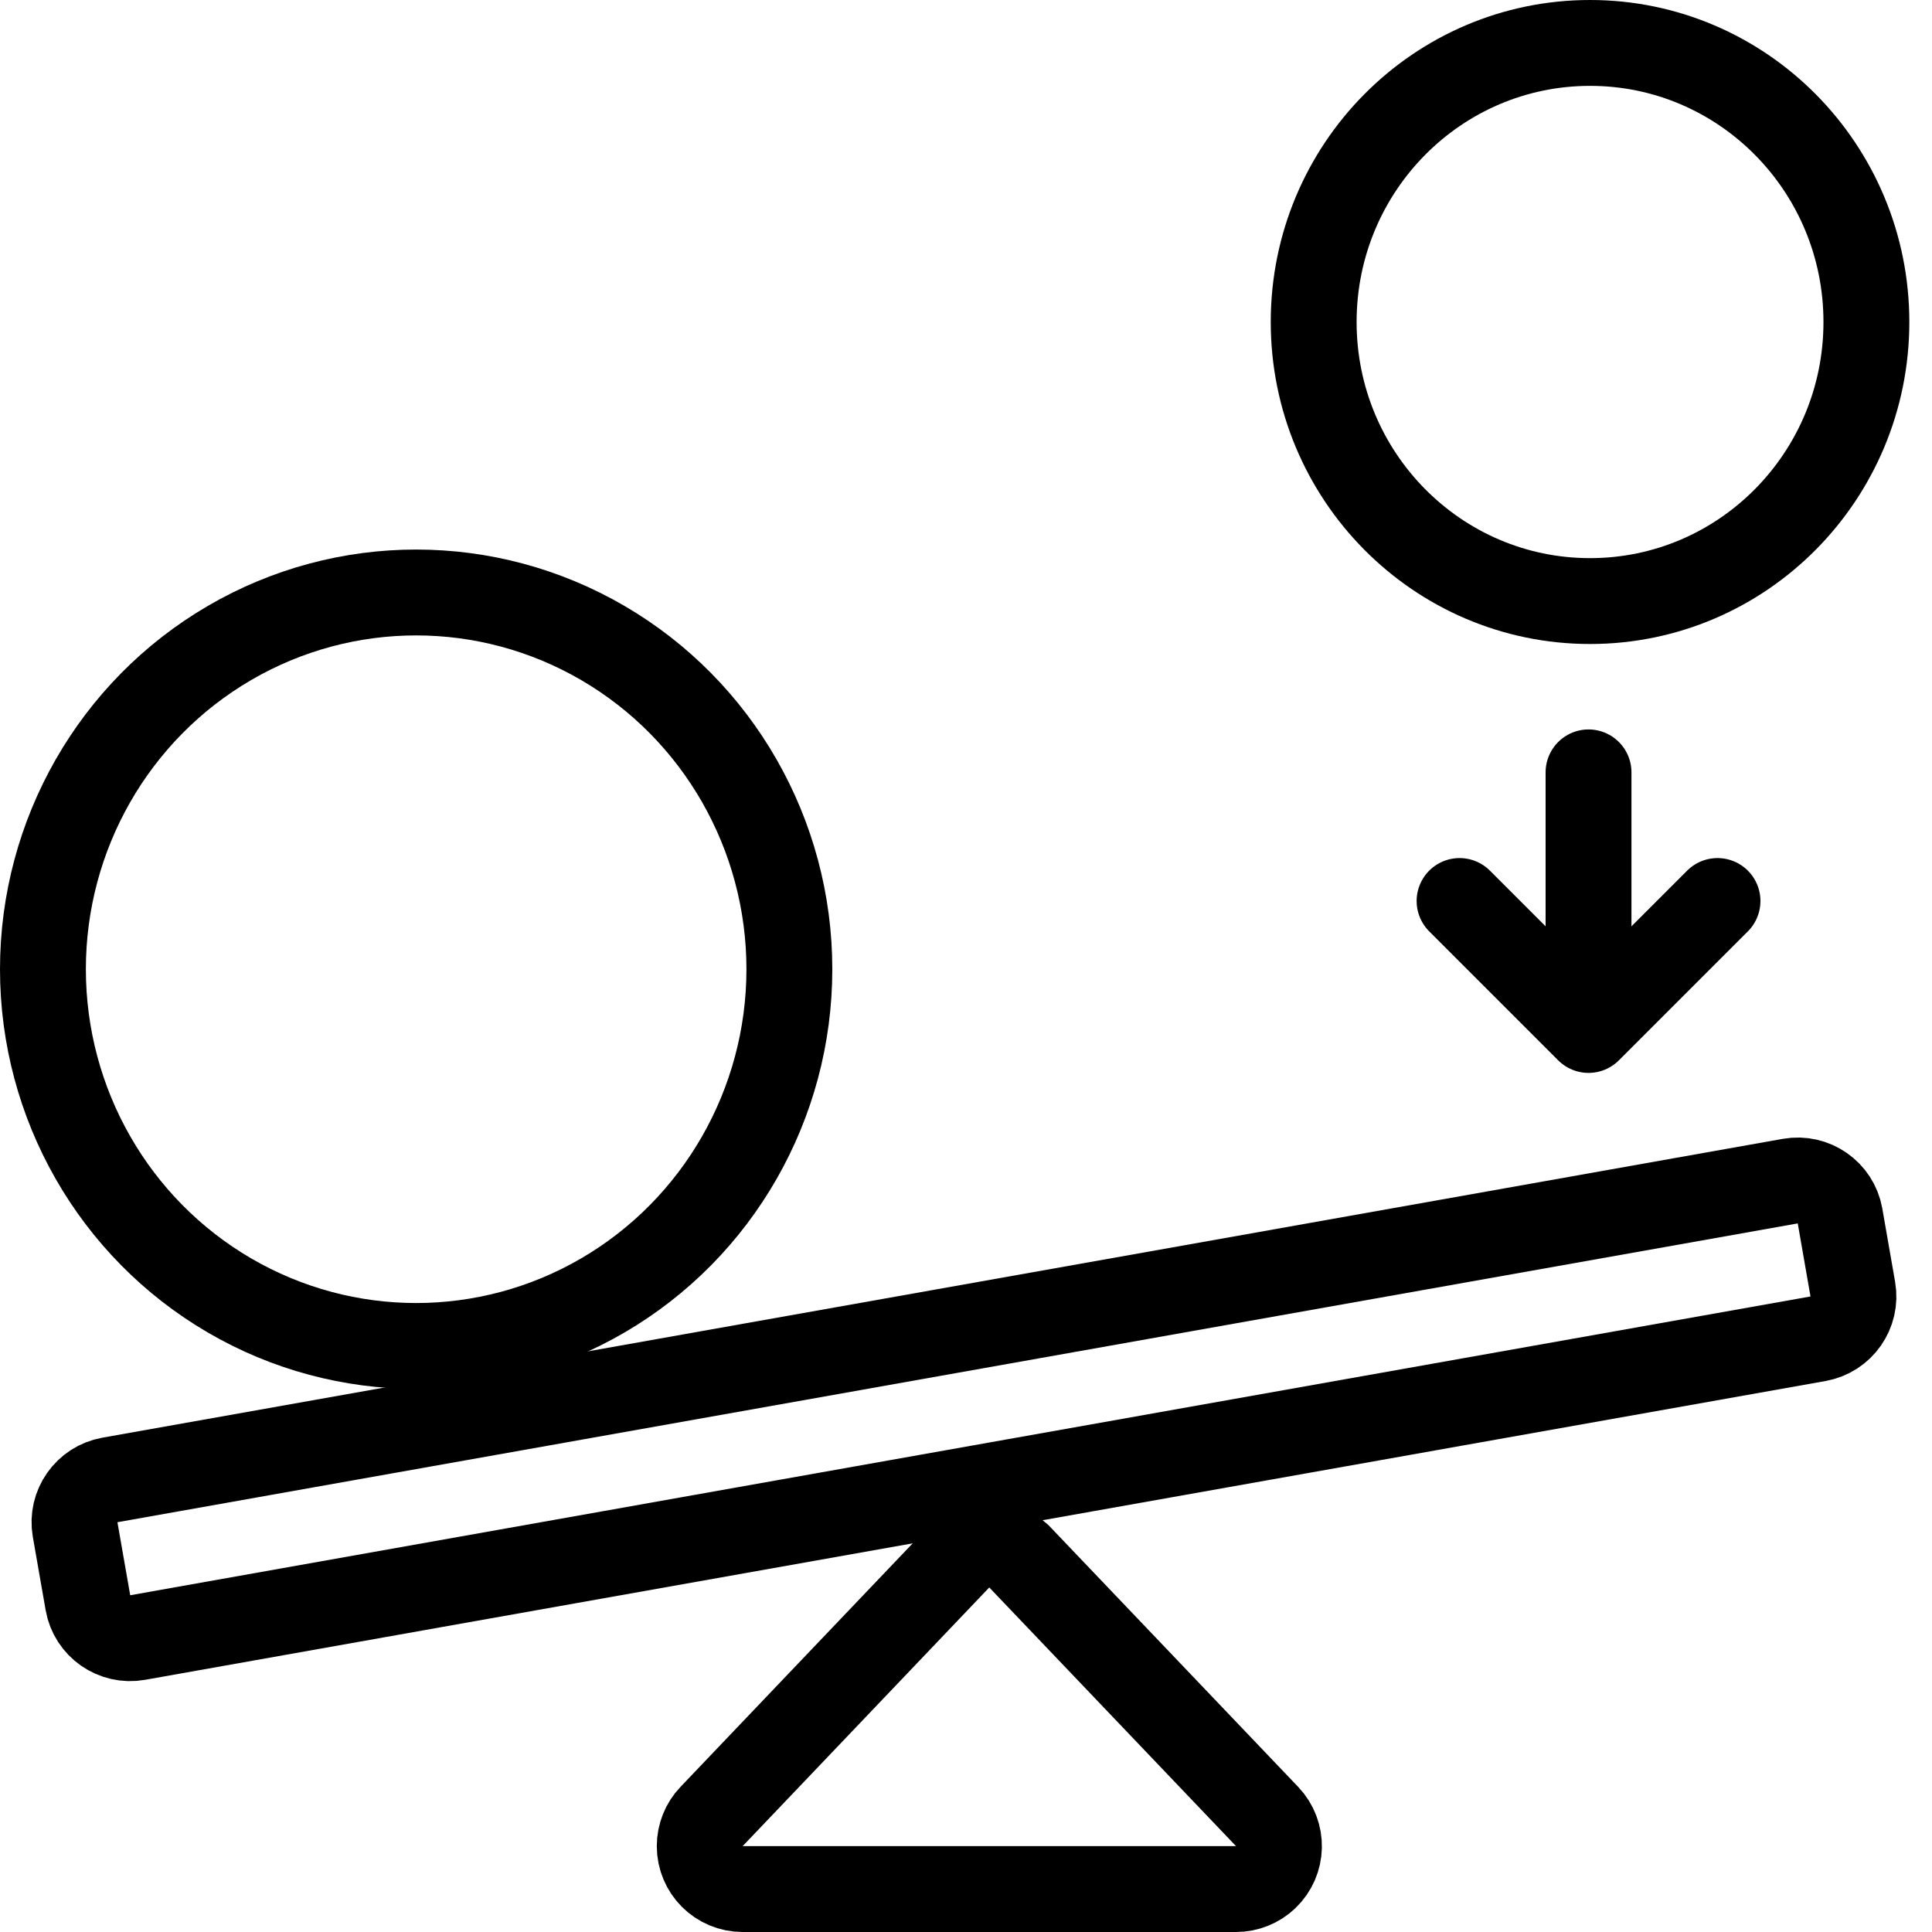
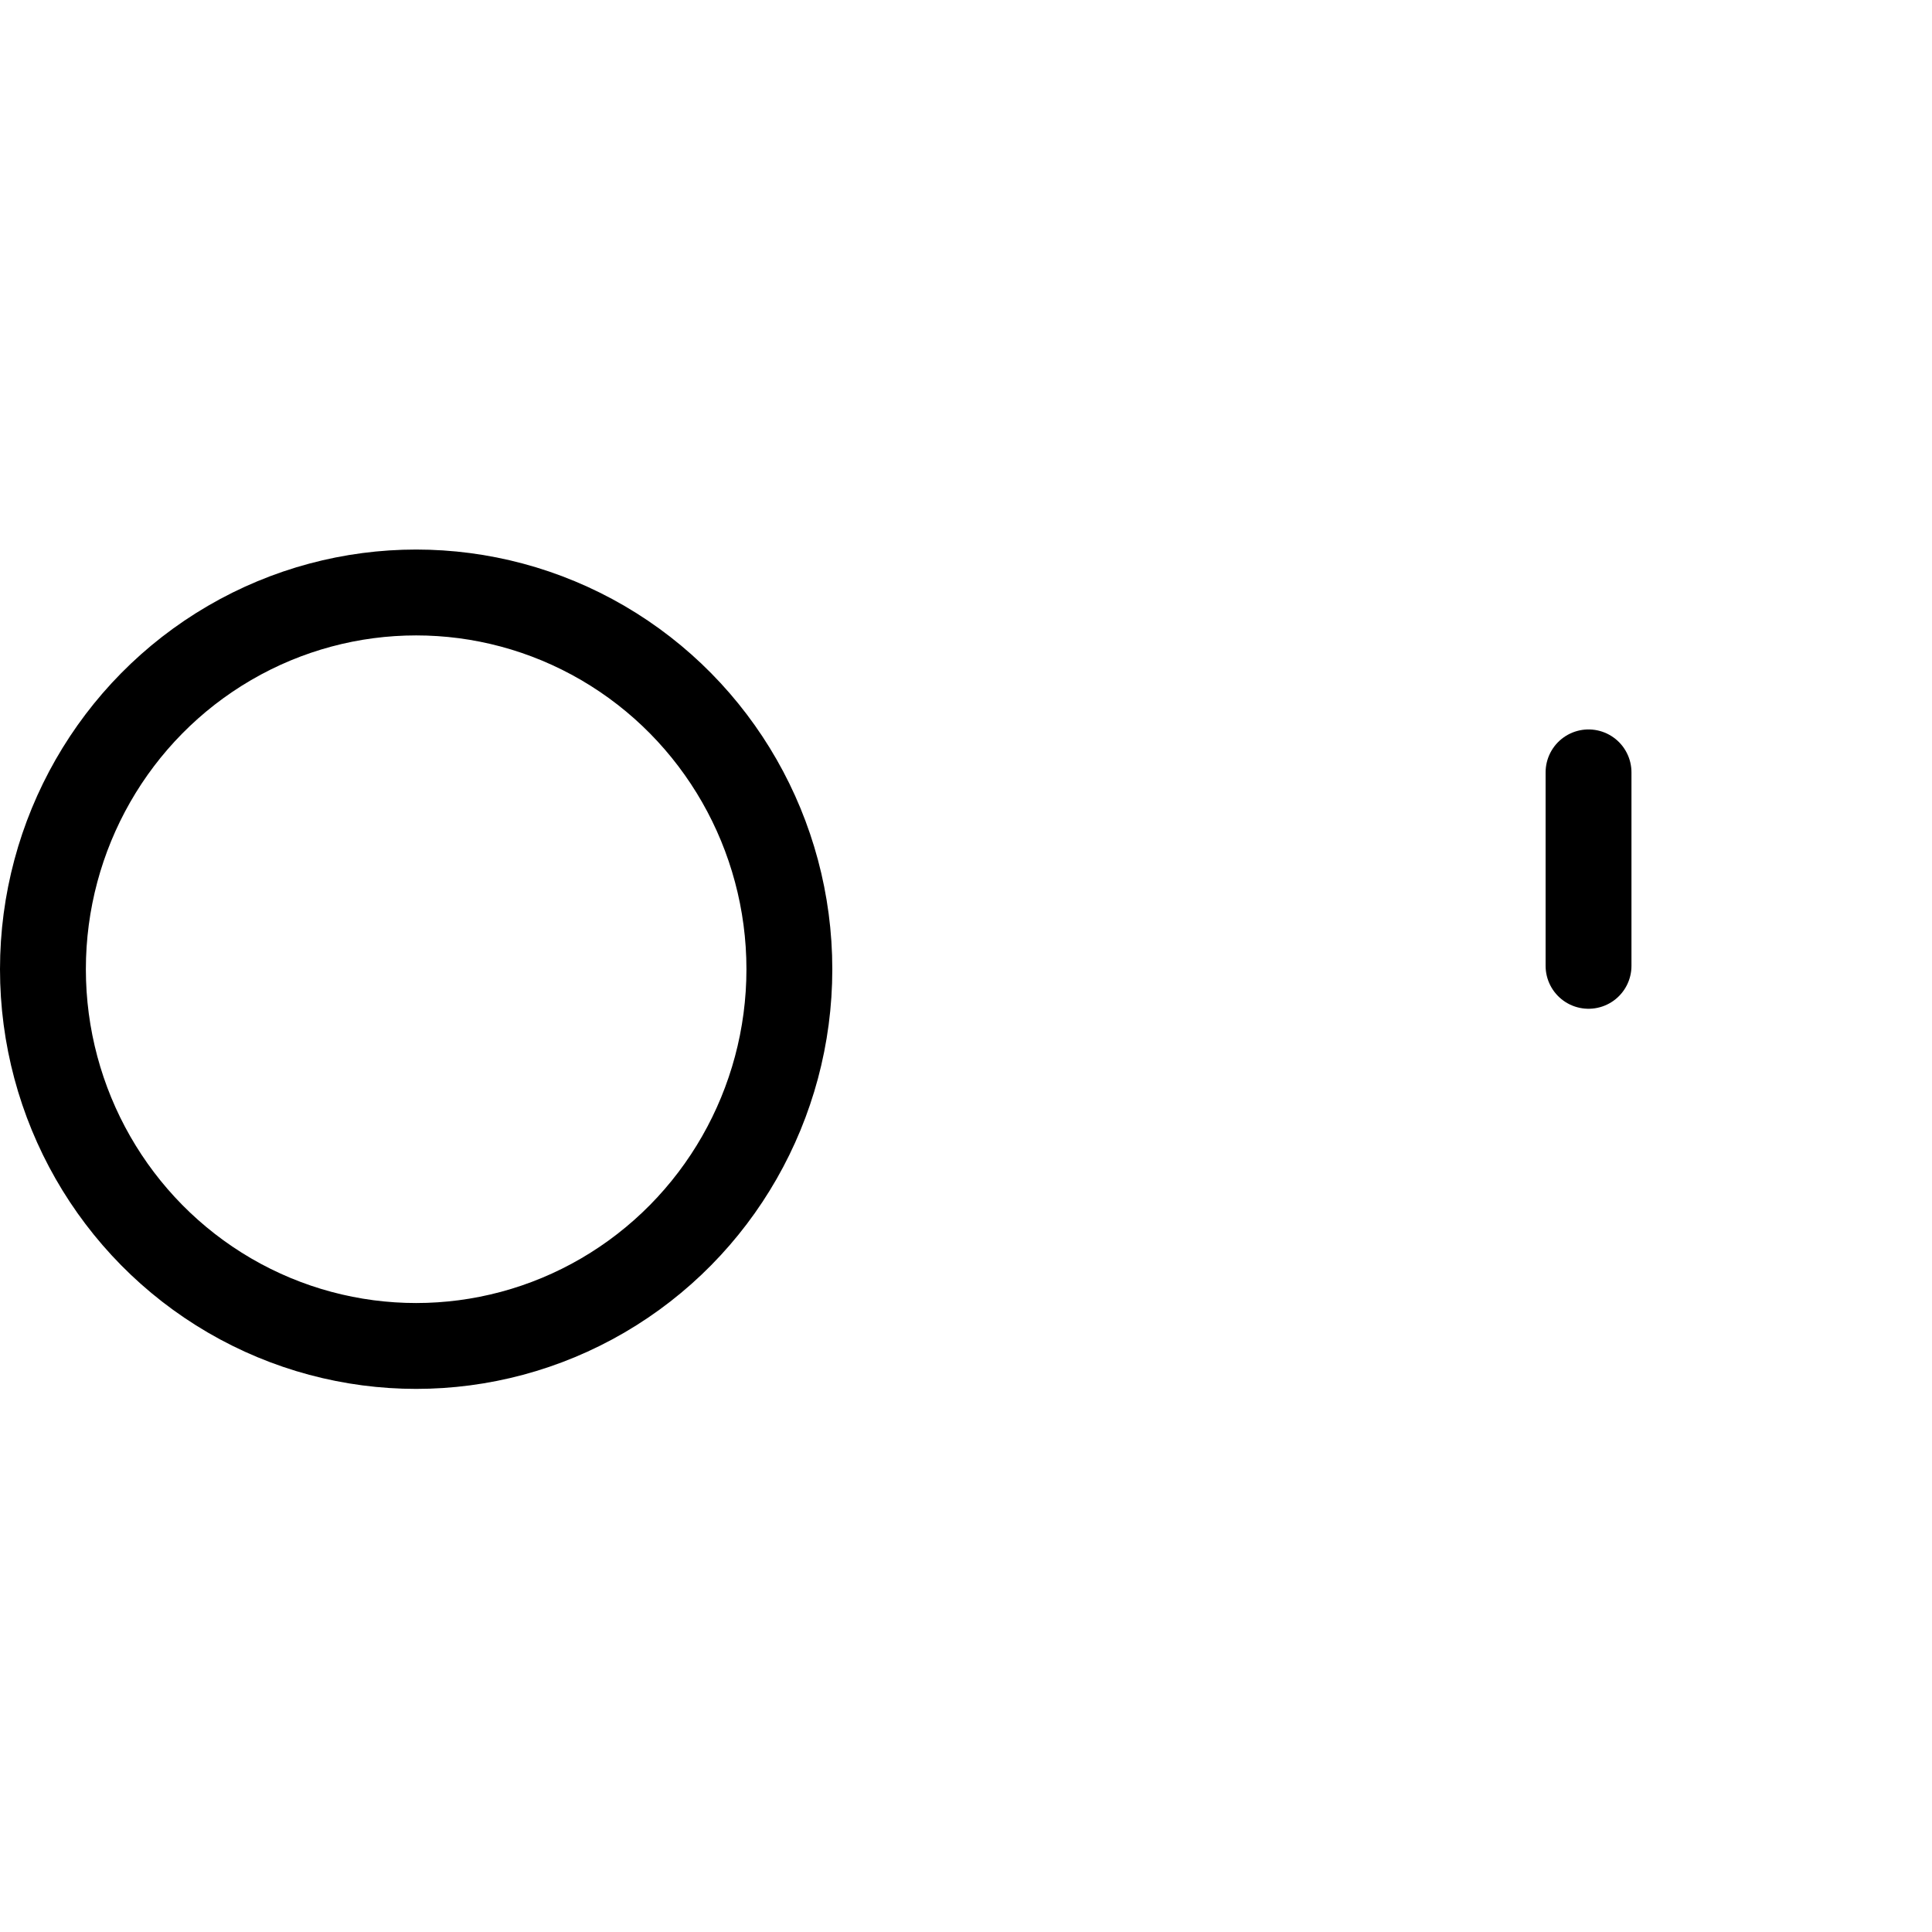
<svg xmlns="http://www.w3.org/2000/svg" width="45px" height="45px" viewBox="0 0 45 45" version="1.1">
  <title>Group 88</title>
  <g id="FXM" stroke="none" stroke-width="1" fill="none" fill-rule="evenodd">
    <g id="FXM---Detail---1" transform="translate(-543, -3706)">
      <g id="條款" transform="translate(203, 3627)">
        <g id="Group-50" transform="translate(340, 77)">
          <g id="Group-88" transform="translate(0, 2)">
-             <rect id="Rectangle" x="0" y="0" width="45" height="45" />
-             <path d="M23.02,35.974 C23.269,35.968 23.521,36.055 23.719,36.236 L23.719,36.236 L29.513,42.31 C29.704,42.51 29.795,42.768 29.789,43.024 C29.783,43.28 29.679,43.533 29.479,43.724 C29.294,43.901 29.046,44 28.789,44 L28.789,44 L17.298,44 C17.021,44 16.771,43.888 16.59,43.707 C16.409,43.526 16.298,43.276 16.298,43 C16.298,42.743 16.396,42.496 16.574,42.31 L16.574,42.31 L22.32,36.283 C22.51,36.083 22.764,35.98 23.02,35.974 Z" id="Rectangle" stroke="#000000" stroke-width="2" />
-             <path d="M41.697,27.511 C41.969,27.463 42.235,27.529 42.445,27.676 C42.655,27.822 42.809,28.049 42.857,28.318 L42.857,28.318 L43.155,30.025 C43.203,30.296 43.136,30.561 42.989,30.771 C42.843,30.98 42.616,31.133 42.345,31.182 L42.345,31.182 L3.208,38.141 C2.936,38.19 2.67,38.123 2.46,37.977 C2.25,37.83 2.096,37.604 2.049,37.335 L2.049,37.335 L1.75,35.627 C1.703,35.356 1.769,35.091 1.916,34.882 C2.063,34.672 2.289,34.519 2.56,34.471 L2.56,34.471 Z" id="Rectangle" stroke="#000000" stroke-width="2" />
            <ellipse id="Oval-Copy-14" stroke="#000000" stroke-width="2" cx="9.693" cy="22.575" rx="8.693" ry="8.775" />
-             <ellipse id="Oval-Copy-15" stroke="#000000" stroke-width="2" cx="37.035" cy="7.5" rx="6.437" ry="6.5" />
            <line x1="37" y1="17.99" x2="37" y2="22.496" id="Path-10" stroke="#000000" stroke-width="2" stroke-linecap="round" stroke-linejoin="round" />
-             <polyline id="Path-11" stroke="#000000" stroke-width="2" stroke-linecap="round" stroke-linejoin="round" points="33.996 20.986 37 23.99 40.004 20.986" />
            <g id="Group-105" transform="translate(0, 13.8)" />
            <g id="Group-25" transform="translate(35, 20.99)" />
          </g>
        </g>
      </g>
    </g>
  </g>
</svg>